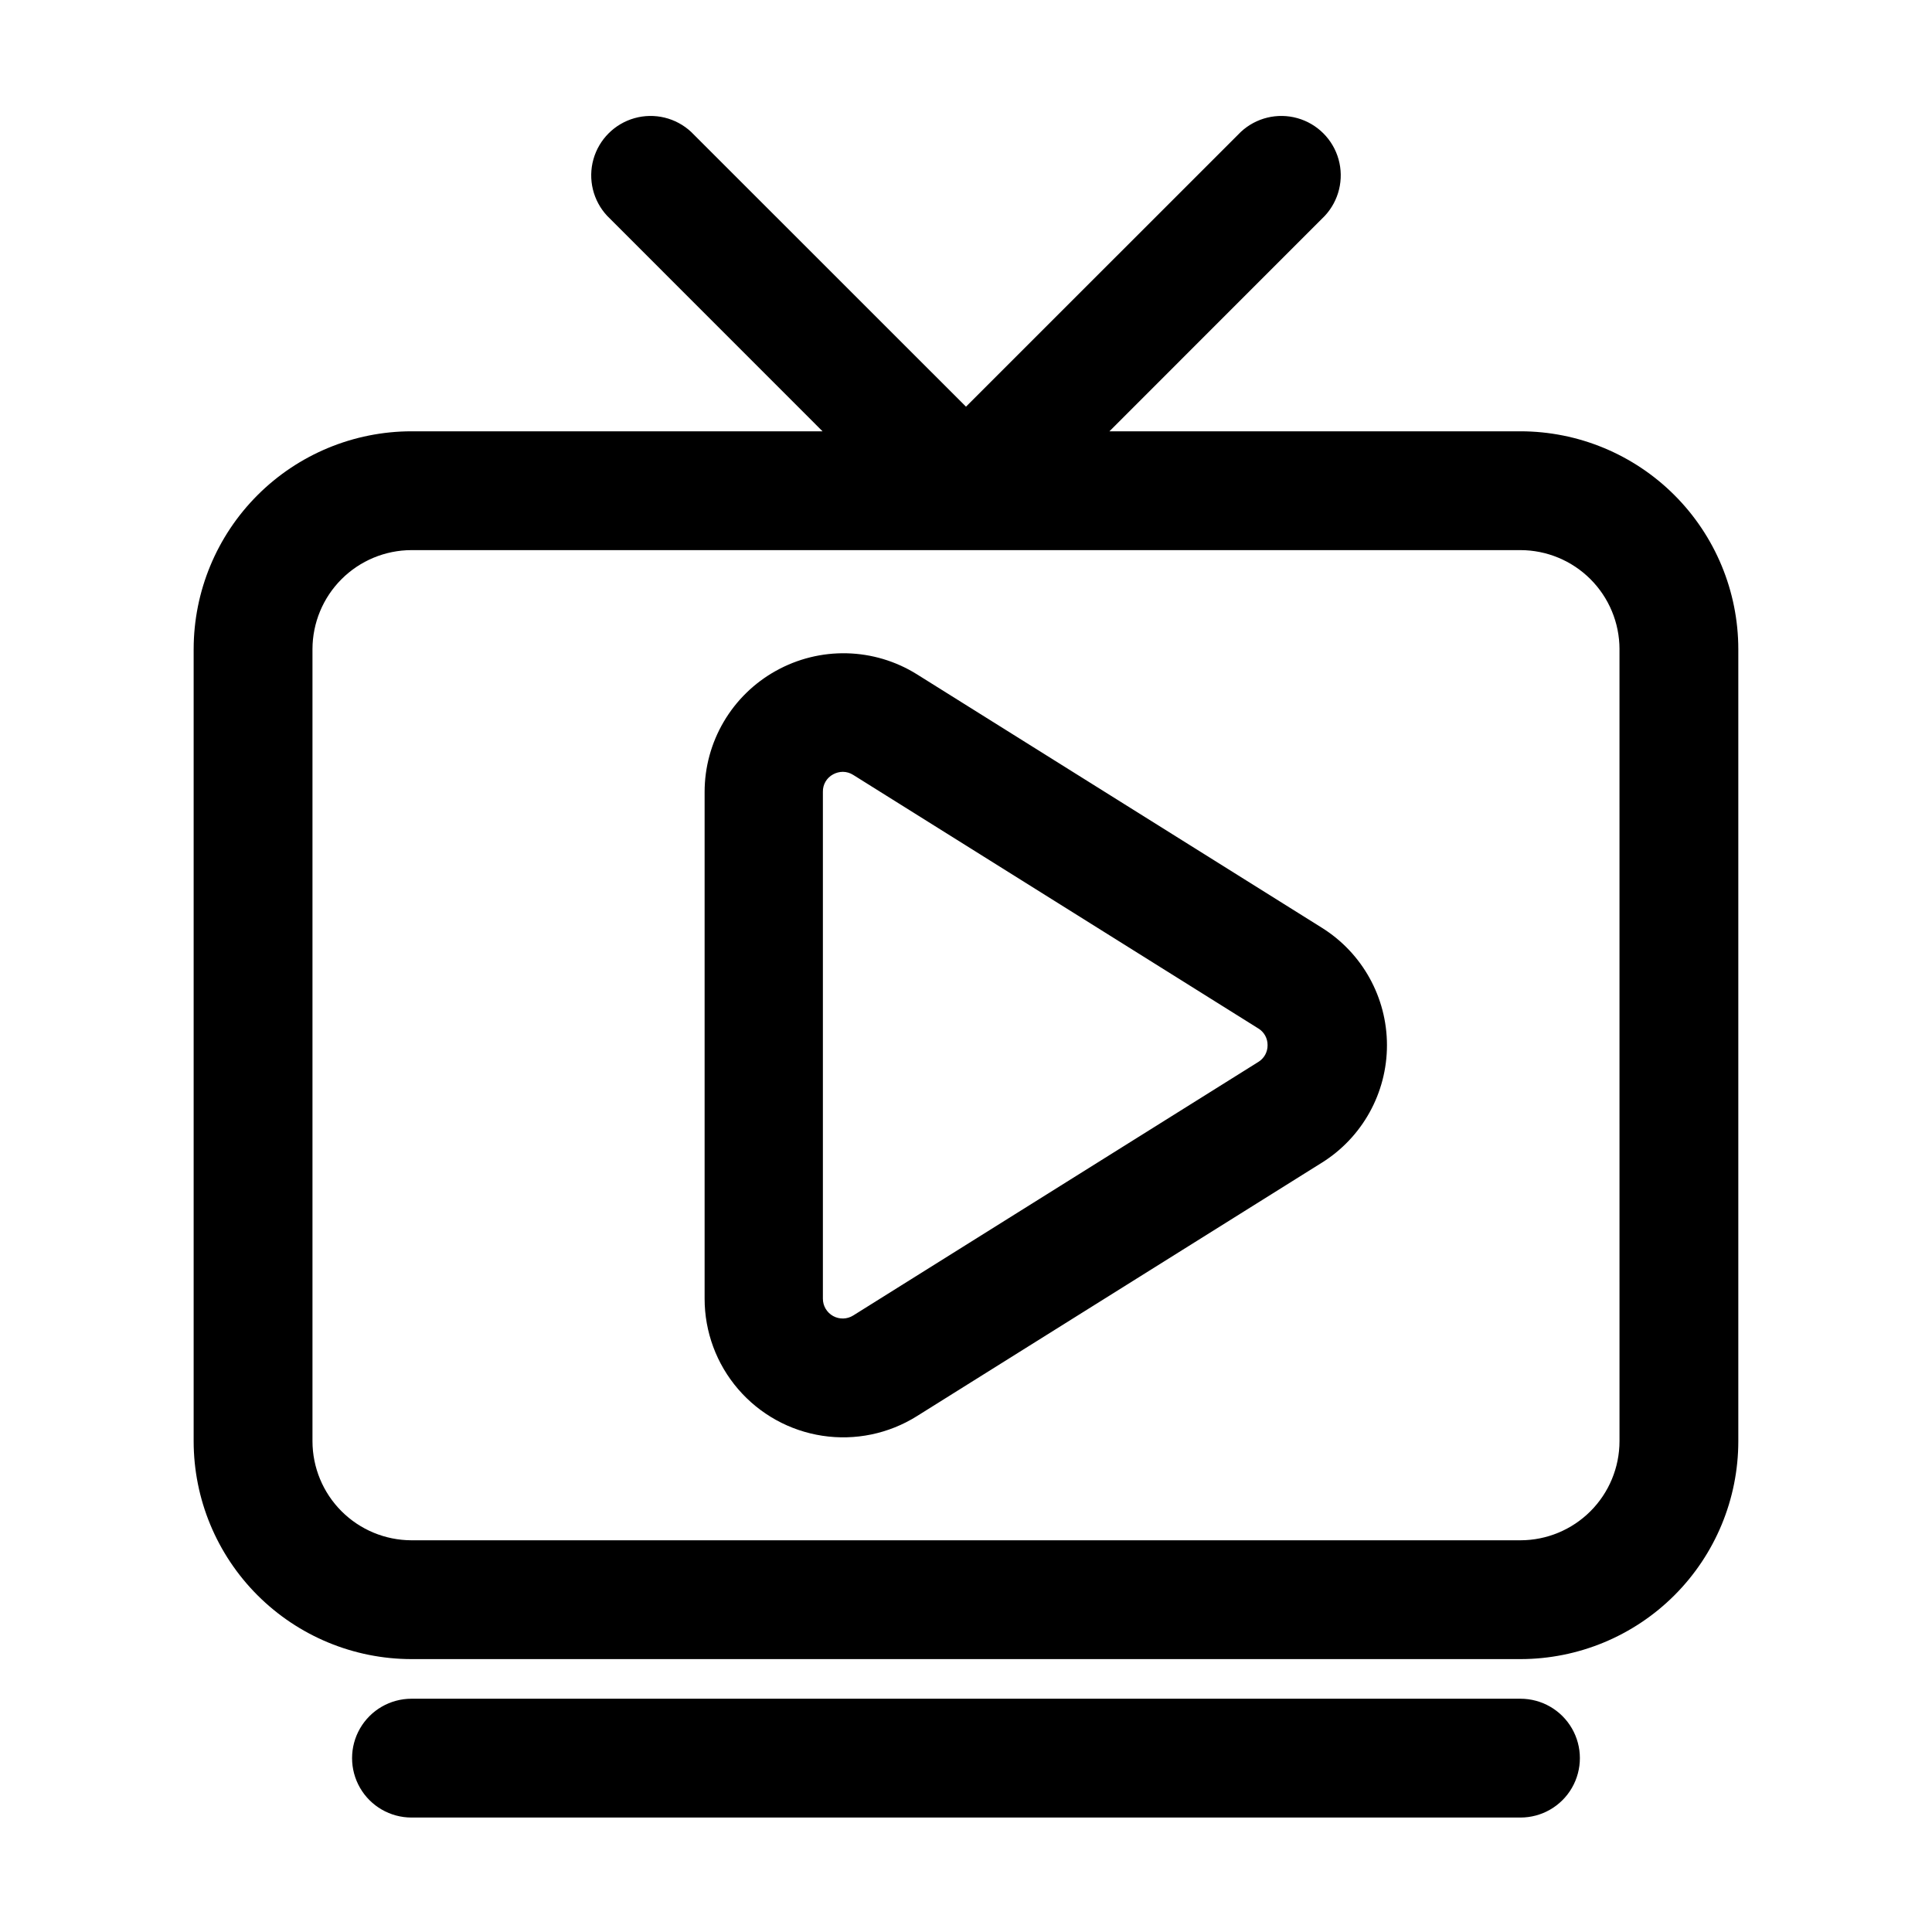
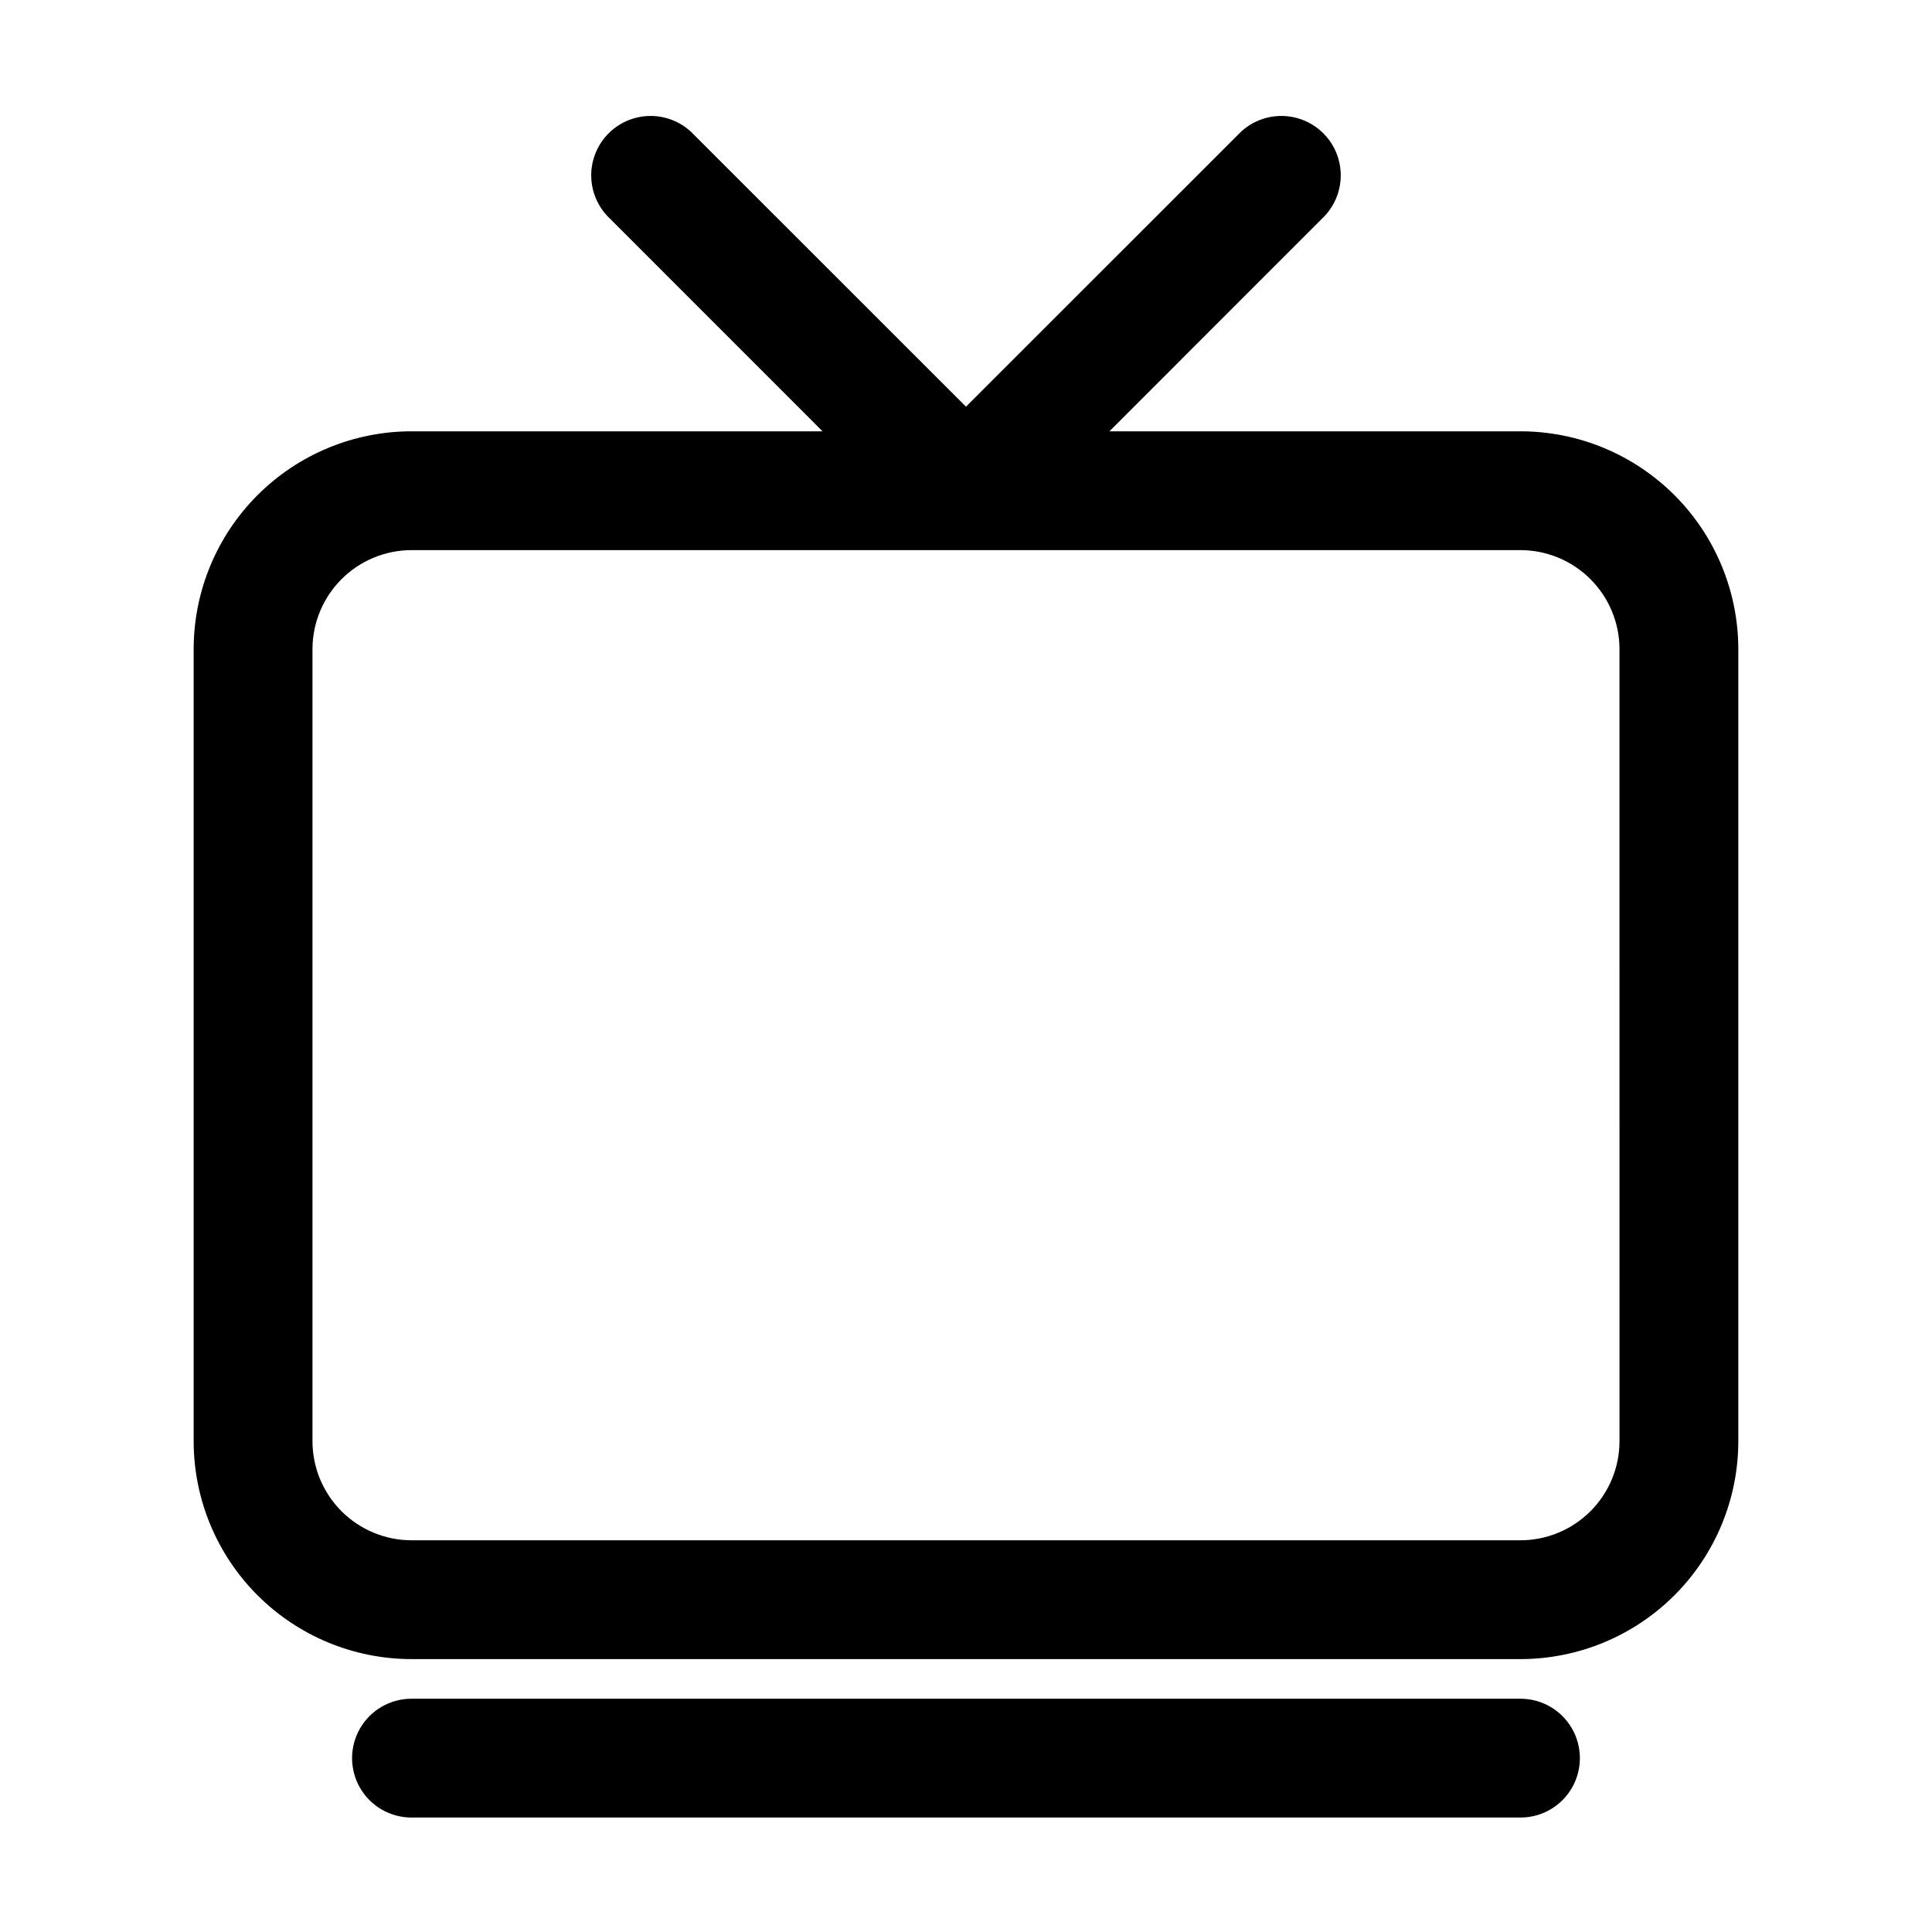
<svg xmlns="http://www.w3.org/2000/svg" fill="#000000" width="800px" height="800px" version="1.1" viewBox="144 144 512 512">
  <g>
    <path d="m253.05 594.18c-5.625 0-10.824 3-13.637 7.871s-2.812 10.875 0 15.746c2.812 4.871 8.012 7.871 13.637 7.871h293.89c5.625 0 10.824-3 13.637-7.871 2.812-4.871 2.812-10.875 0-15.746s-8.012-7.871-13.637-7.871z" />
    <path d="m195.32 316.03v209.92c0.012 15.309 6.098 29.984 16.922 40.809 10.824 10.824 25.5 16.91 40.809 16.922h293.89c15.309-0.012 29.984-6.098 40.809-16.922 10.824-10.824 16.91-25.5 16.922-40.809v-209.92c-0.012-15.309-6.098-29.984-16.922-40.809-10.824-10.824-25.5-16.91-40.809-16.922h-108.93l57.078-57.098c3.742-4.019 5.121-9.699 3.641-14.984-1.484-5.289-5.617-9.422-10.906-10.906s-10.969-0.105-14.988 3.641l-72.84 72.82-72.844-72.82c-4.019-3.746-9.699-5.125-14.988-3.641-5.285 1.484-9.418 5.617-10.902 10.906-1.484 5.285-0.105 10.965 3.641 14.984l57.078 57.098h-108.93c-15.309 0.012-29.984 6.098-40.809 16.922-10.824 10.824-16.91 25.5-16.922 40.809zm377.86 0 0.004 209.92c-0.012 6.957-2.781 13.625-7.699 18.543-4.918 4.918-11.586 7.688-18.543 7.699h-293.89c-6.957-0.012-13.625-2.781-18.543-7.699-4.918-4.918-7.688-11.586-7.699-18.543v-209.92c0.012-6.957 2.781-13.625 7.699-18.543s11.586-7.688 18.543-7.699h293.89c6.957 0.012 13.625 2.781 18.543 7.699s7.688 11.586 7.699 18.543z" />
-     <path d="m349.62 321.78c-5.727 3.184-10.5 7.84-13.82 13.488-3.32 5.644-5.074 12.078-5.07 18.629v134.27c-0.004 8.789 3.144 17.285 8.871 23.949 5.727 6.664 13.648 11.055 22.336 12.375 8.688 1.324 17.559-0.512 25.008-5.172l107.33-67.176v0.004c10.75-6.707 17.285-18.484 17.285-31.152 0-12.672-6.535-24.449-17.285-31.152l-107.33-67.176c-5.574-3.473-11.977-5.383-18.543-5.539-6.562-0.156-13.051 1.453-18.781 4.656zm130.3 99.211c0.023 1.816-0.918 3.512-2.477 4.449l-107.33 67.176c-1.617 1.016-3.66 1.07-5.332 0.145-1.672-0.926-2.711-2.684-2.707-4.598v-134.35c-0.035-1.922 1.012-3.695 2.707-4.598 0.793-0.434 1.68-0.664 2.582-0.672 0.977 0.008 1.93 0.293 2.75 0.82l107.33 67.176v-0.004c1.559 0.941 2.5 2.633 2.477 4.453z" />
  </g>
</svg>